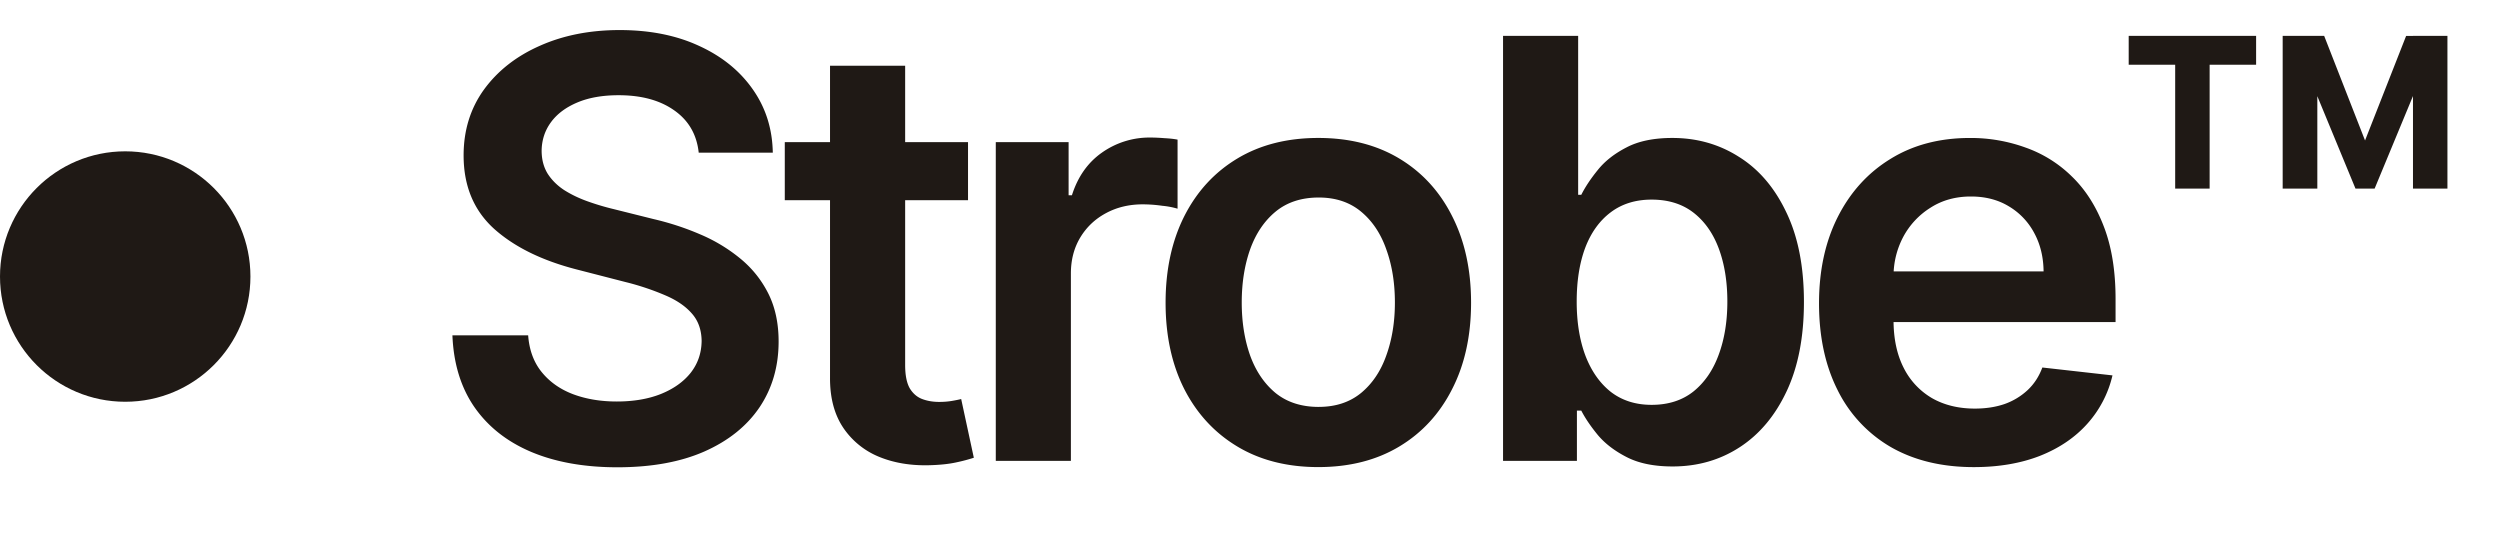
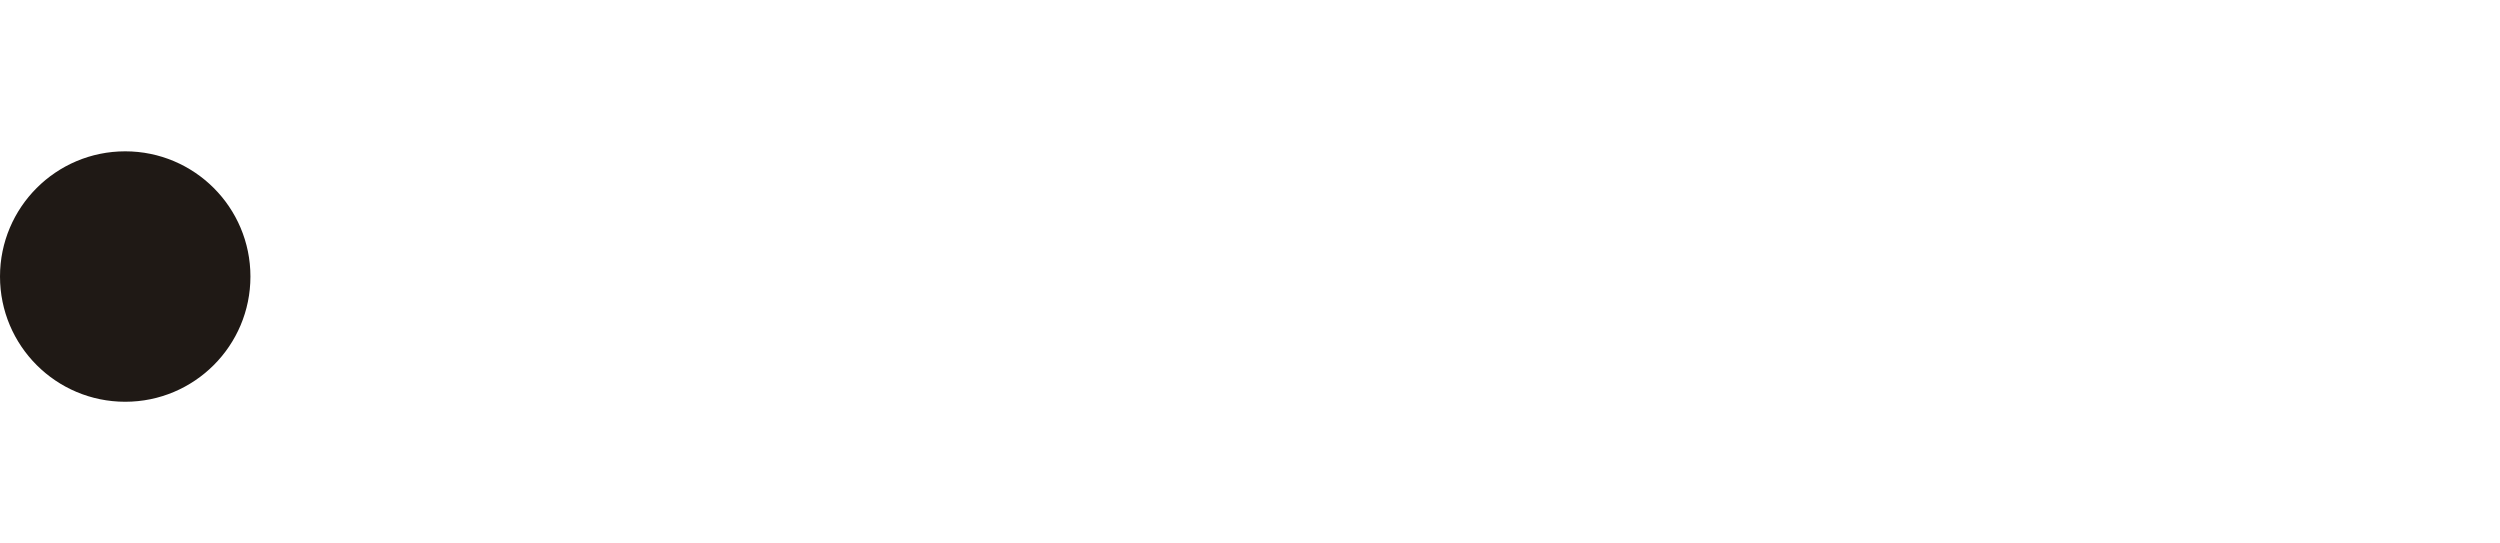
<svg xmlns="http://www.w3.org/2000/svg" width="115" height="25" fill="none">
-   <path fill="#1F1915" d="M32.141 7.024c-.089-.833-.464-1.483-1.126-1.947-.656-.465-1.508-.697-2.558-.697-.739 0-1.372.111-1.9.334-.528.223-.932.525-1.212.907-.28.382-.423.818-.43 1.308 0 .407.093.76.277 1.06.191.298.449.553.773.763.325.204.684.375 1.079.515.394.14.792.258 1.193.354l1.833.458c.738.172 1.447.404 2.128.697a7.499 7.499 0 0 1 1.843 1.107c.547.445.98.983 1.298 1.613.318.63.477 1.368.477 2.215 0 1.145-.293 2.154-.878 3.025-.586.866-1.432 1.544-2.54 2.034-1.1.483-2.433.725-3.999.725-1.52 0-2.841-.235-3.961-.706-1.114-.471-1.985-1.158-2.615-2.062-.624-.904-.961-2.005-1.012-3.303h3.484c.05.681.26 1.248.63 1.7.369.451.85.788 1.441 1.011.598.223 1.267.334 2.005.334.77 0 1.444-.114 2.023-.343.586-.236 1.044-.56 1.375-.974.33-.42.5-.91.506-1.47-.007-.51-.156-.93-.449-1.26-.293-.337-.703-.617-1.231-.84a11.877 11.877 0 0 0-1.833-.611l-2.224-.573c-1.61-.413-2.883-1.04-3.818-1.88-.93-.847-1.394-1.97-1.394-3.37 0-1.152.312-2.16.936-3.026.63-.865 1.485-1.536 2.567-2.014 1.082-.483 2.307-.725 3.675-.725 1.388 0 2.603.242 3.647.725 1.05.478 1.874 1.143 2.472 1.995.598.847.907 1.82.926 2.921H32.14Zm12.388-.487V9.21H36.1V6.537h8.43Zm-6.348-3.512h3.456v13.764c0 .465.07.821.21 1.07.146.241.337.407.573.496.235.089.496.133.782.133.217 0 .414-.016.592-.047.185-.032.325-.06.42-.086l.582 2.701a7.672 7.672 0 0 1-.792.21c-.337.076-.75.12-1.24.134-.866.025-1.646-.105-2.34-.392a3.638 3.638 0 0 1-1.65-1.355c-.402-.611-.599-1.375-.593-2.291V3.025Zm7.625 18.174V6.537h3.35v2.444h.153c.268-.846.726-1.499 1.375-1.957a3.786 3.786 0 0 1 2.243-.697c.191 0 .404.01.64.029.242.013.442.035.601.067V9.6a3.633 3.633 0 0 0-.697-.133 6.412 6.412 0 0 0-.907-.067c-.63 0-1.196.137-1.699.41-.496.268-.887.64-1.174 1.117-.286.478-.43 1.028-.43 1.652v8.62h-3.455Zm14.837.287c-1.432 0-2.673-.315-3.723-.945-1.05-.63-1.865-1.512-2.444-2.645-.572-1.132-.859-2.456-.859-3.97 0-1.515.287-2.842.86-3.98.578-1.14 1.393-2.025 2.443-2.655 1.05-.63 2.29-.945 3.723-.945 1.431 0 2.672.315 3.722.945 1.05.63 1.862 1.515 2.434 2.654.58 1.14.87 2.466.87 3.98 0 1.515-.29 2.839-.87 3.971-.572 1.133-1.384 2.015-2.434 2.645-1.05.63-2.29.945-3.722.945Zm.019-2.769c.776 0 1.425-.213 1.947-.64.522-.432.91-1.011 1.164-1.736.261-.726.392-1.534.392-2.425 0-.897-.13-1.709-.392-2.434-.254-.732-.642-1.314-1.164-1.747-.522-.433-1.17-.649-1.947-.649-.796 0-1.458.216-1.986.65-.522.432-.913 1.014-1.174 1.746-.254.725-.382 1.537-.382 2.434 0 .89.128 1.7.382 2.425.261.725.652 1.304 1.174 1.737.528.426 1.19.64 1.986.64ZM69.14 21.2V1.65h3.455v7.312h.144c.178-.356.429-.735.754-1.136.324-.407.763-.754 1.317-1.04.553-.293 1.26-.44 2.119-.44 1.133 0 2.154.29 3.064.87.916.572 1.642 1.421 2.176 2.548.541 1.12.812 2.494.812 4.123 0 1.61-.264 2.979-.793 4.105-.528 1.126-1.247 1.985-2.157 2.577-.91.592-1.94.888-3.093.888-.84 0-1.536-.14-2.09-.42-.554-.28-1-.617-1.336-1.012-.331-.4-.589-.78-.773-1.136h-.201v2.31H69.14Zm3.388-7.33c0 .947.134 1.778.401 2.49.274.713.665 1.27 1.174 1.671.516.395 1.14.592 1.871.592.764 0 1.404-.204 1.919-.611.515-.414.904-.977 1.165-1.69.267-.719.4-1.536.4-2.453 0-.91-.13-1.718-.39-2.424-.262-.707-.65-1.26-1.165-1.661-.516-.401-1.159-.602-1.929-.602-.738 0-1.365.195-1.88.583-.516.388-.907.932-1.174 1.632-.261.7-.392 1.524-.392 2.472Zm18.269 7.617c-1.47 0-2.74-.306-3.81-.917a6.203 6.203 0 0 1-2.452-2.615c-.573-1.133-.86-2.466-.86-4 0-1.508.287-2.832.86-3.97.579-1.146 1.387-2.037 2.424-2.673 1.038-.643 2.256-.965 3.656-.965a7.39 7.39 0 0 1 2.558.44 5.769 5.769 0 0 1 2.138 1.336c.624.604 1.114 1.374 1.47 2.31.357.929.535 2.036.535 3.322v1.06H85.299v-2.33h8.706c-.007-.662-.15-1.25-.43-1.766a3.124 3.124 0 0 0-1.174-1.231c-.496-.3-1.075-.449-1.737-.449-.707 0-1.327.172-1.862.516a3.552 3.552 0 0 0-1.25 1.336 3.847 3.847 0 0 0-.449 1.804v2.033c0 .853.156 1.585.468 2.196a3.337 3.337 0 0 0 1.308 1.394c.56.318 1.215.477 1.966.477.503 0 .958-.07 1.365-.21a3.03 3.03 0 0 0 1.06-.64c.299-.28.525-.627.678-1.04l3.226.363a5.03 5.03 0 0 1-1.165 2.233c-.566.63-1.291 1.12-2.176 1.47-.885.344-1.896.516-3.035.516Zm17.556-12.81-2.901-7.026h1.46l1.88 4.811 1.89-4.81h1.461l-2.911 7.025h-.879Zm-3.35 0V1.65h1.594v7.026h-1.594Zm5.994 0V1.65h1.585v7.026h-1.585Zm-10.939 0V2.26h1.585v6.415h-1.585ZM97.92 2.978V1.65h5.861v1.327h-5.86Z" />
  <circle cx="5.76" cy="12.721" r="5.76" fill="#1F1915" />
</svg>